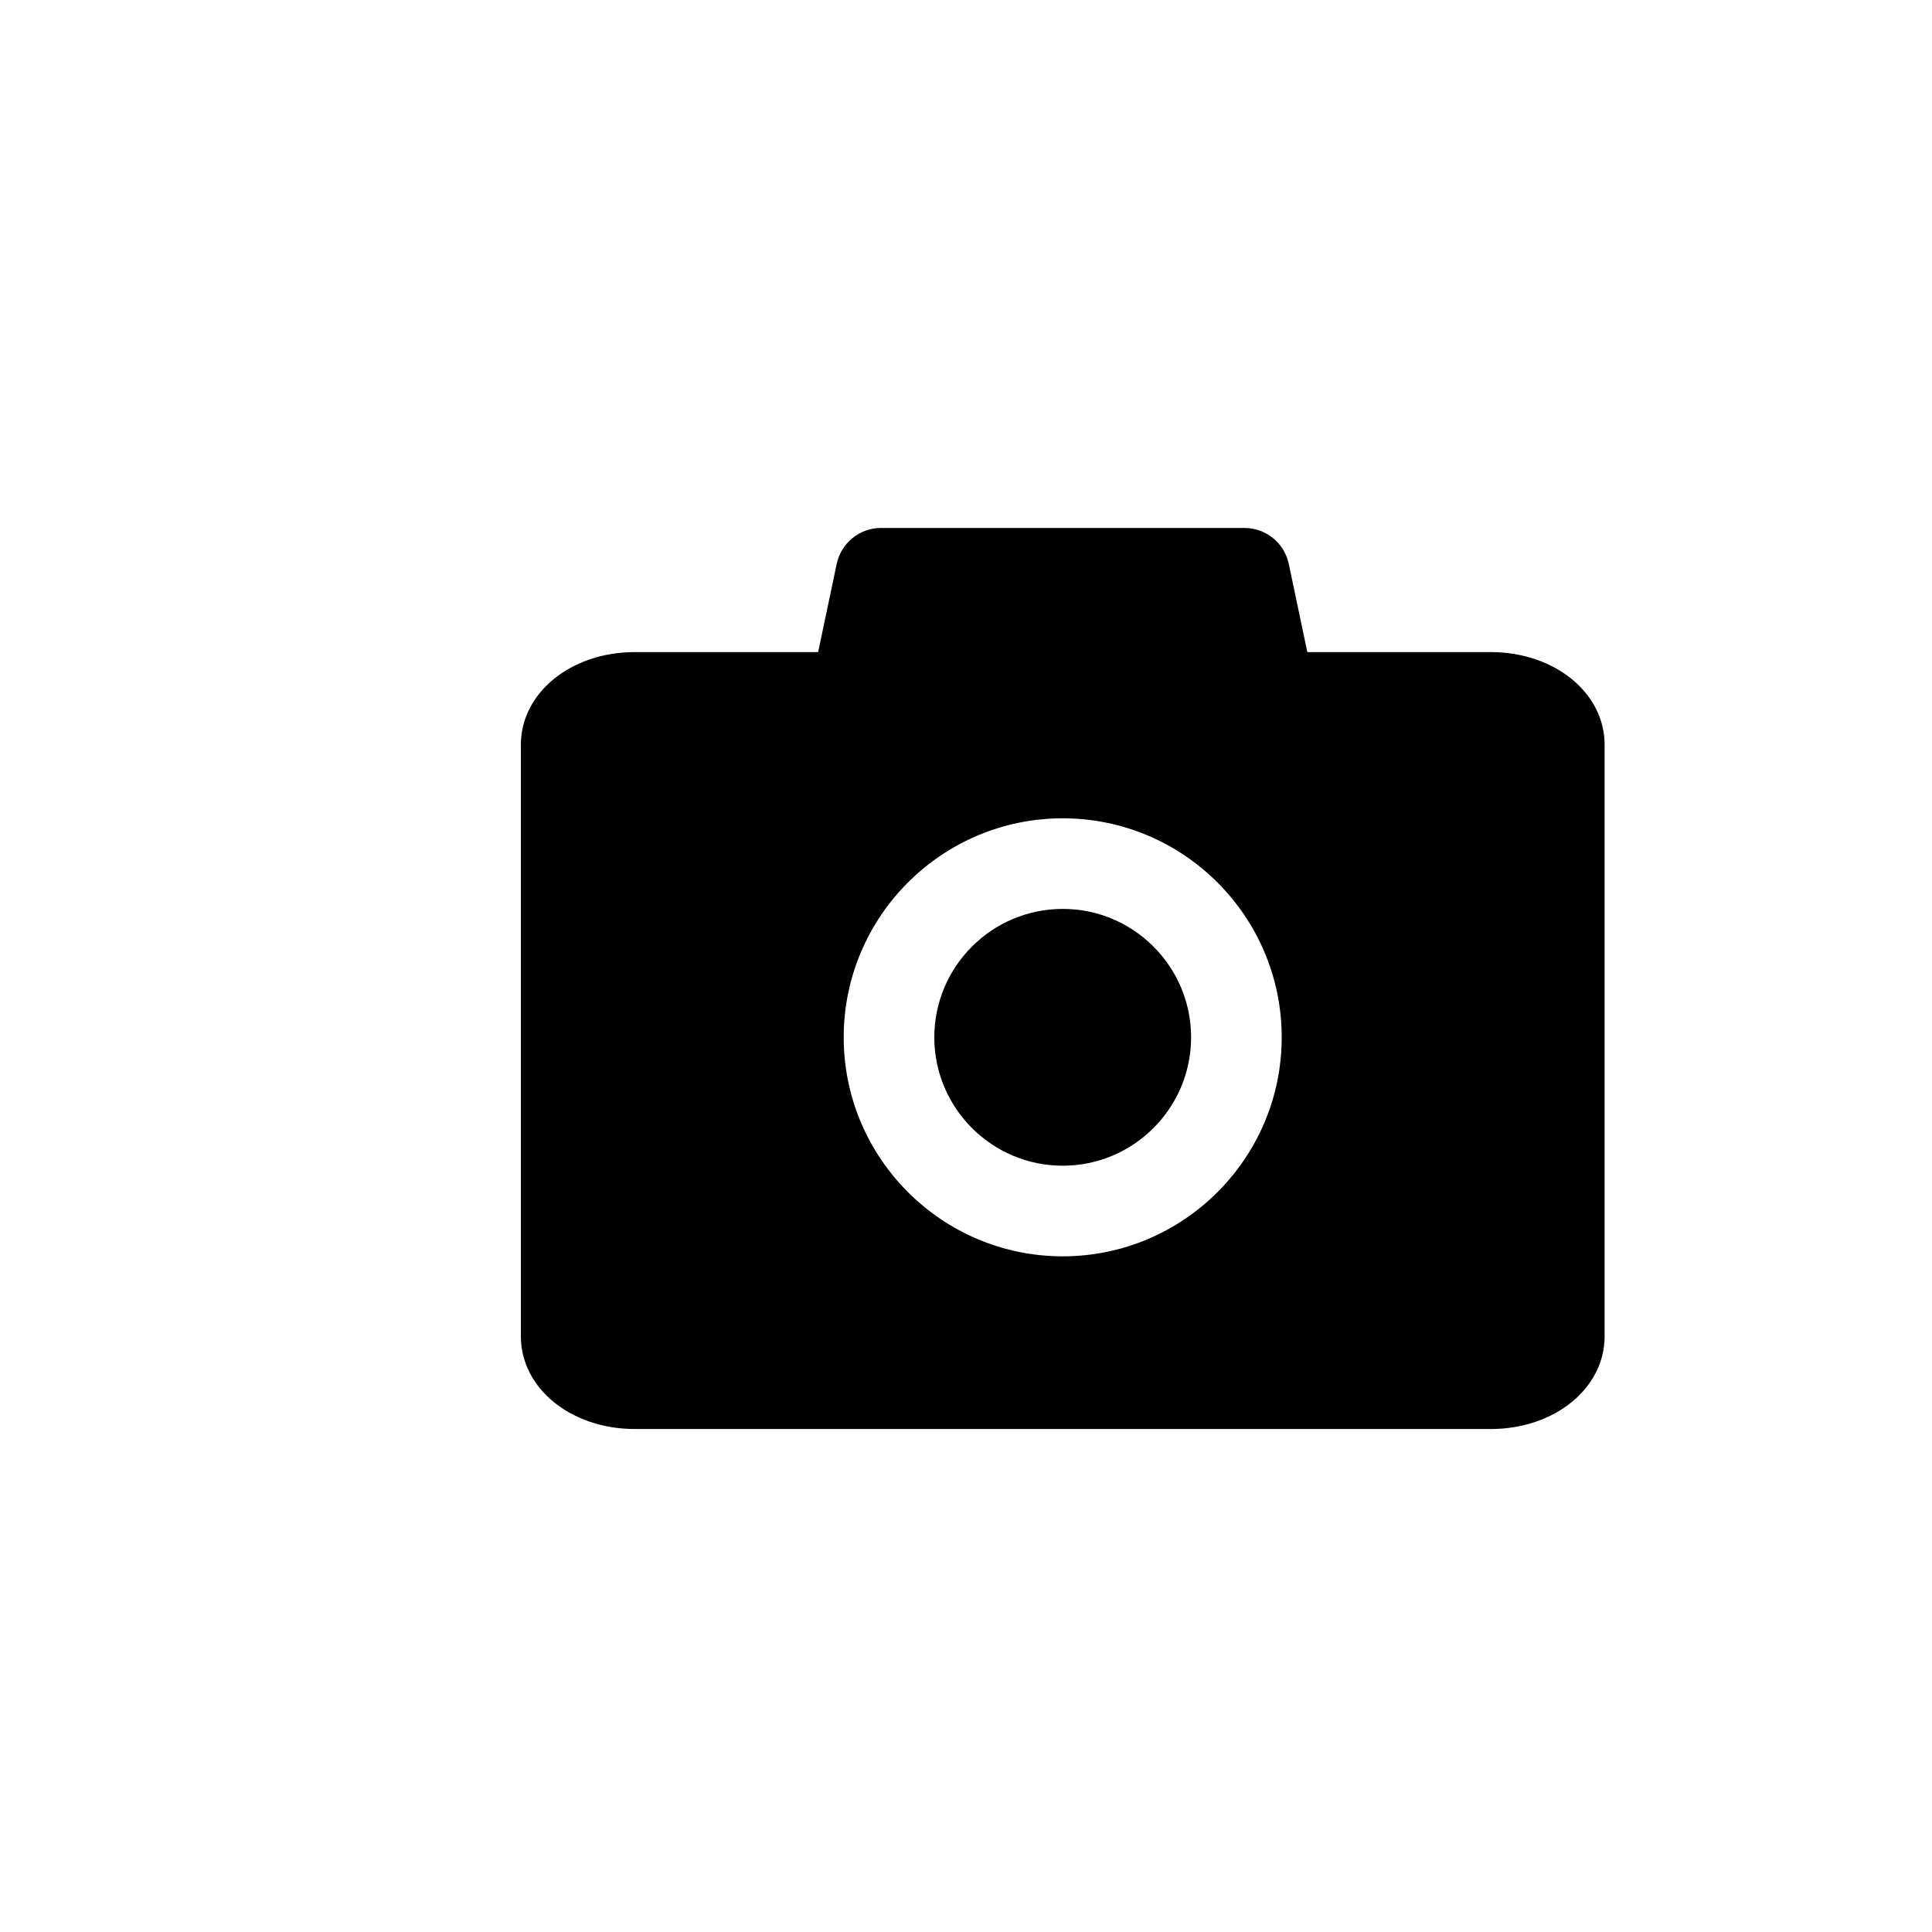
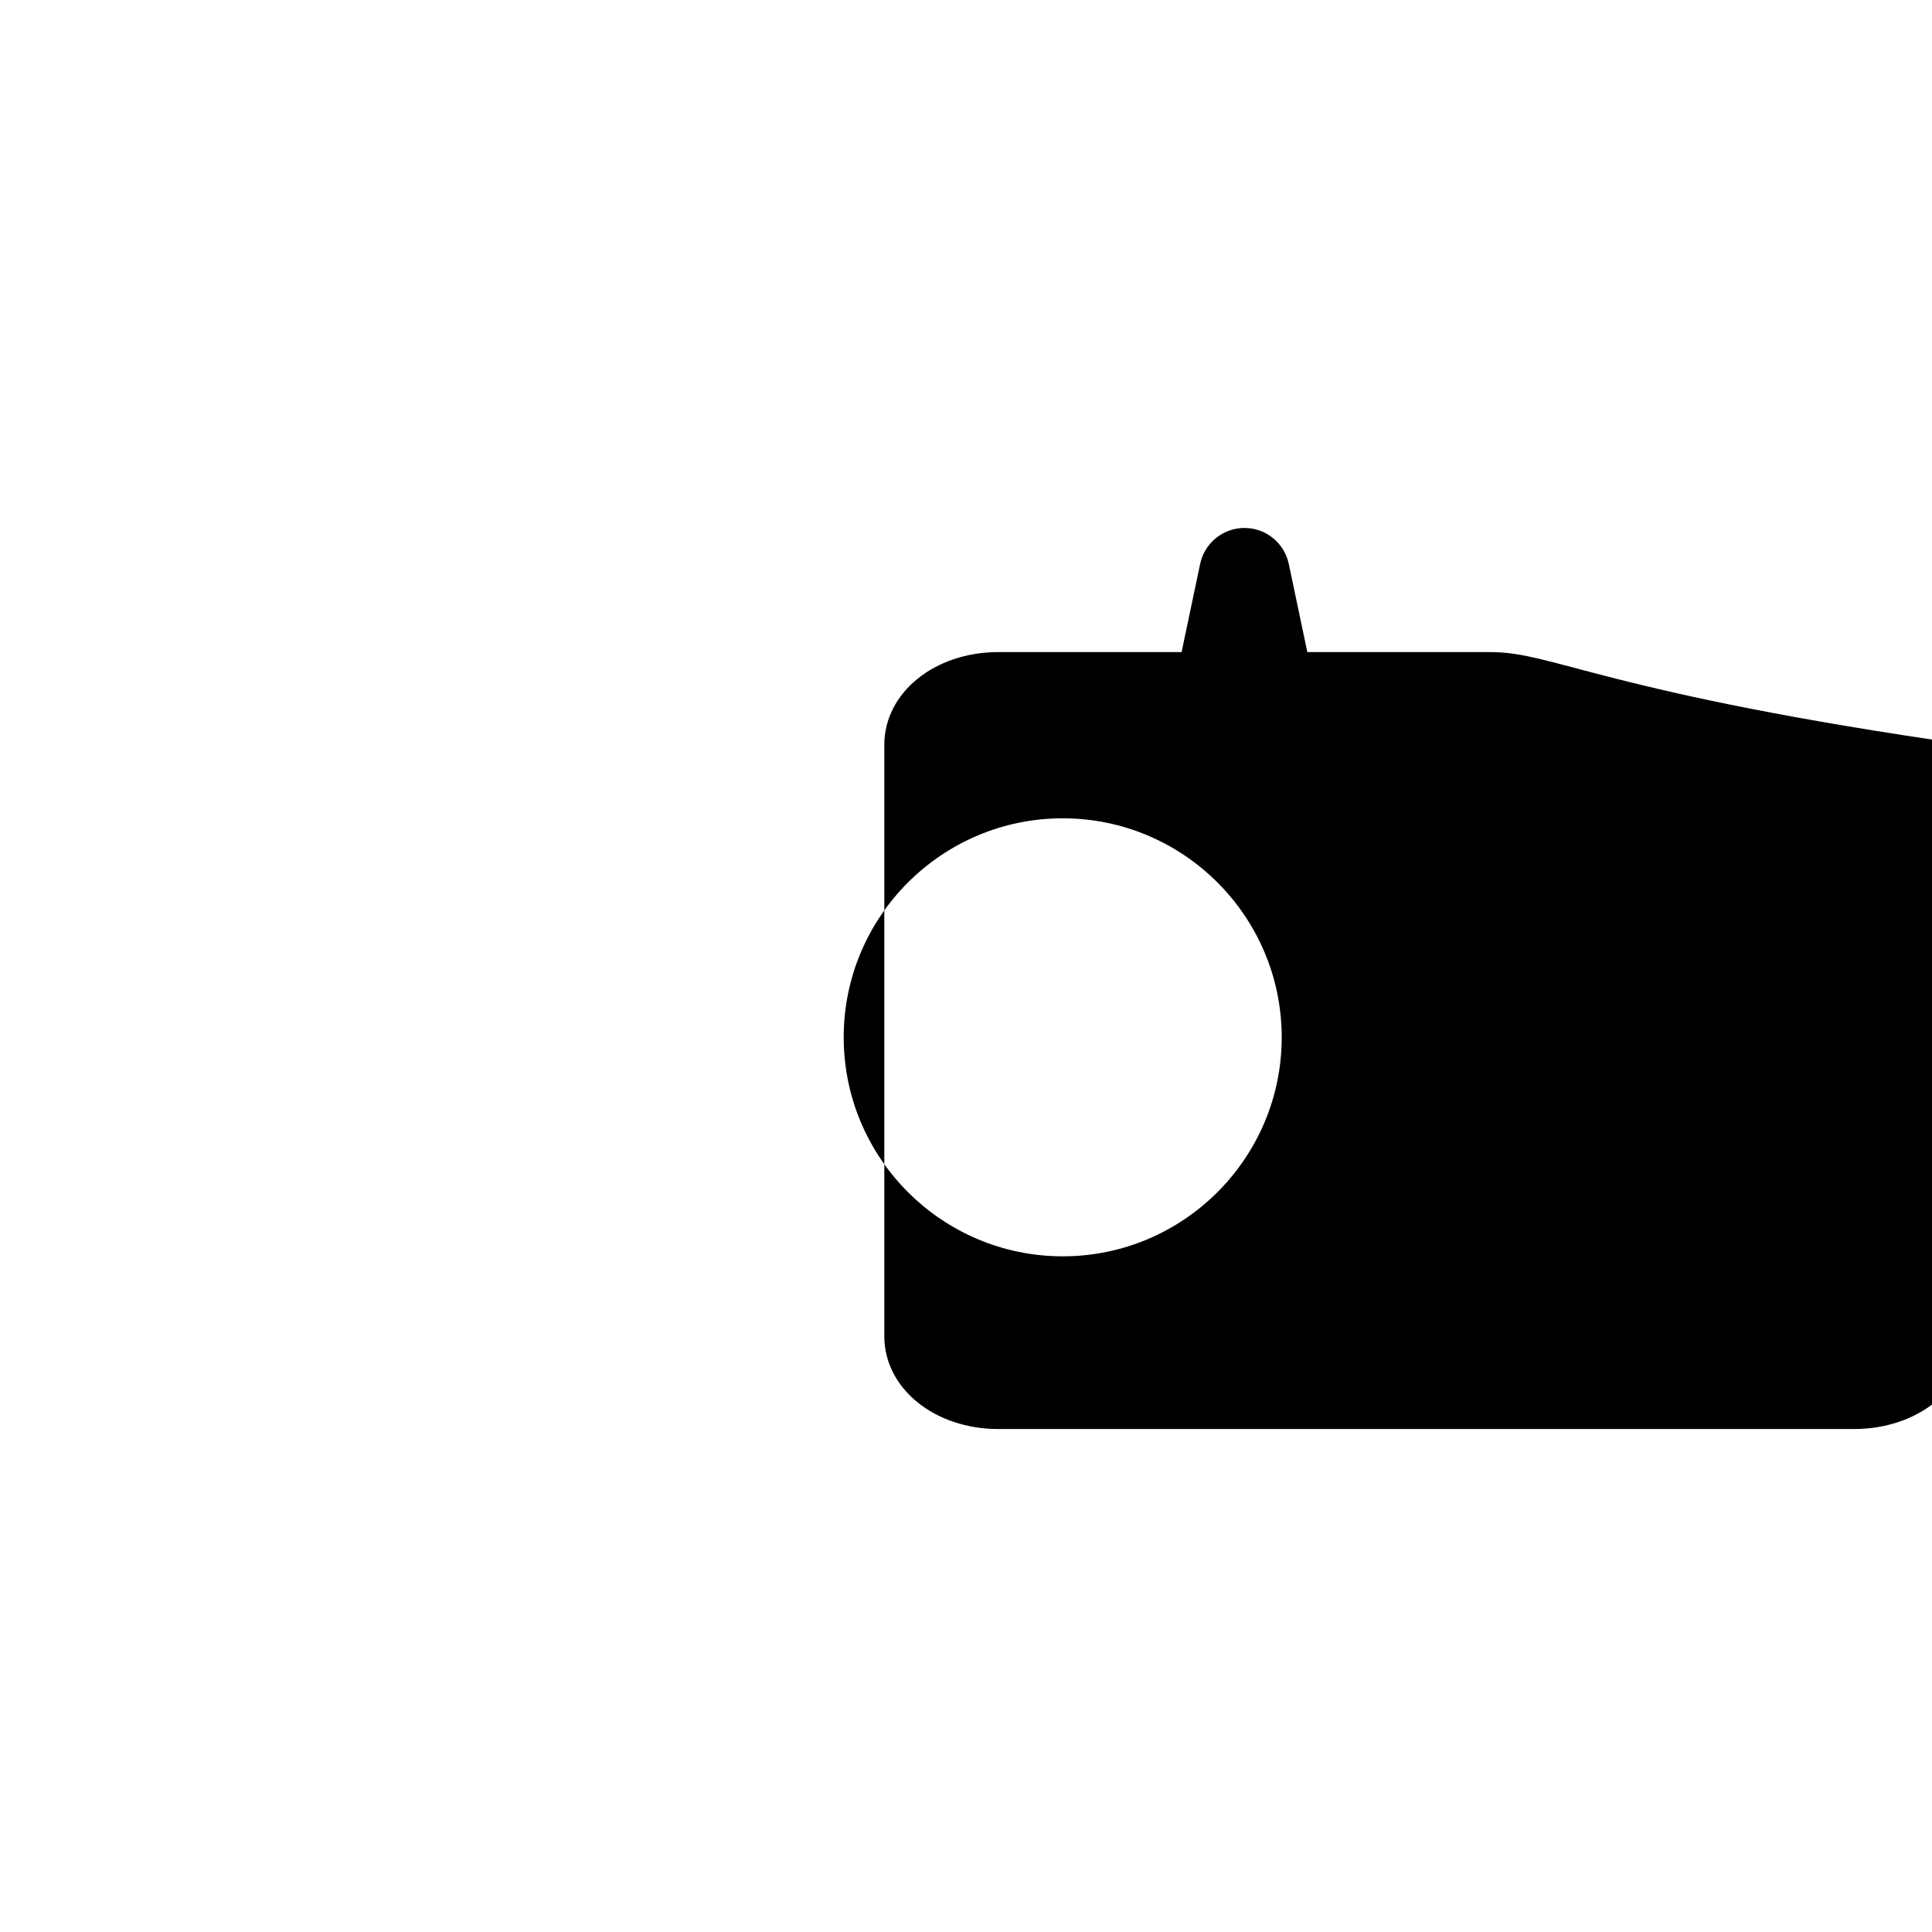
<svg xmlns="http://www.w3.org/2000/svg" version="1.1" id="Layer_1" x="0px" y="0px" width="100px" height="100px" viewBox="0 0 100 100" enable-background="new 0 0 100 100" xml:space="preserve">
  <g>
-     <path d="M77.155,33.752h-9.488l-0.96-4.563c-0.229-1.085-1.186-1.862-2.294-1.862H45.601c-1.108,0-2.065,0.777-2.294,1.862   l-0.96,4.563h-9.488c-3.309,0-5.899,2.108-5.899,4.802v30.61c0,2.693,2.591,4.802,5.899,4.802h44.297   c3.309,0,5.899-2.108,5.899-4.802v-30.61C83.055,35.86,80.464,33.752,77.155,33.752z M55.007,65.027   c-6.252,0-11.337-5.085-11.337-11.336s5.085-11.336,11.337-11.336c6.25,0,11.334,5.085,11.334,11.336S61.258,65.027,55.007,65.027z   " />
-     <path d="M55.007,47.045c-3.666,0-6.647,2.982-6.647,6.646s2.982,6.646,6.647,6.646c3.664,0,6.644-2.982,6.644-6.646   S58.671,47.045,55.007,47.045z" />
+     <path d="M77.155,33.752h-9.488l-0.96-4.563c-0.229-1.085-1.186-1.862-2.294-1.862c-1.108,0-2.065,0.777-2.294,1.862   l-0.96,4.563h-9.488c-3.309,0-5.899,2.108-5.899,4.802v30.61c0,2.693,2.591,4.802,5.899,4.802h44.297   c3.309,0,5.899-2.108,5.899-4.802v-30.61C83.055,35.86,80.464,33.752,77.155,33.752z M55.007,65.027   c-6.252,0-11.337-5.085-11.337-11.336s5.085-11.336,11.337-11.336c6.25,0,11.334,5.085,11.334,11.336S61.258,65.027,55.007,65.027z   " />
  </g>
</svg>